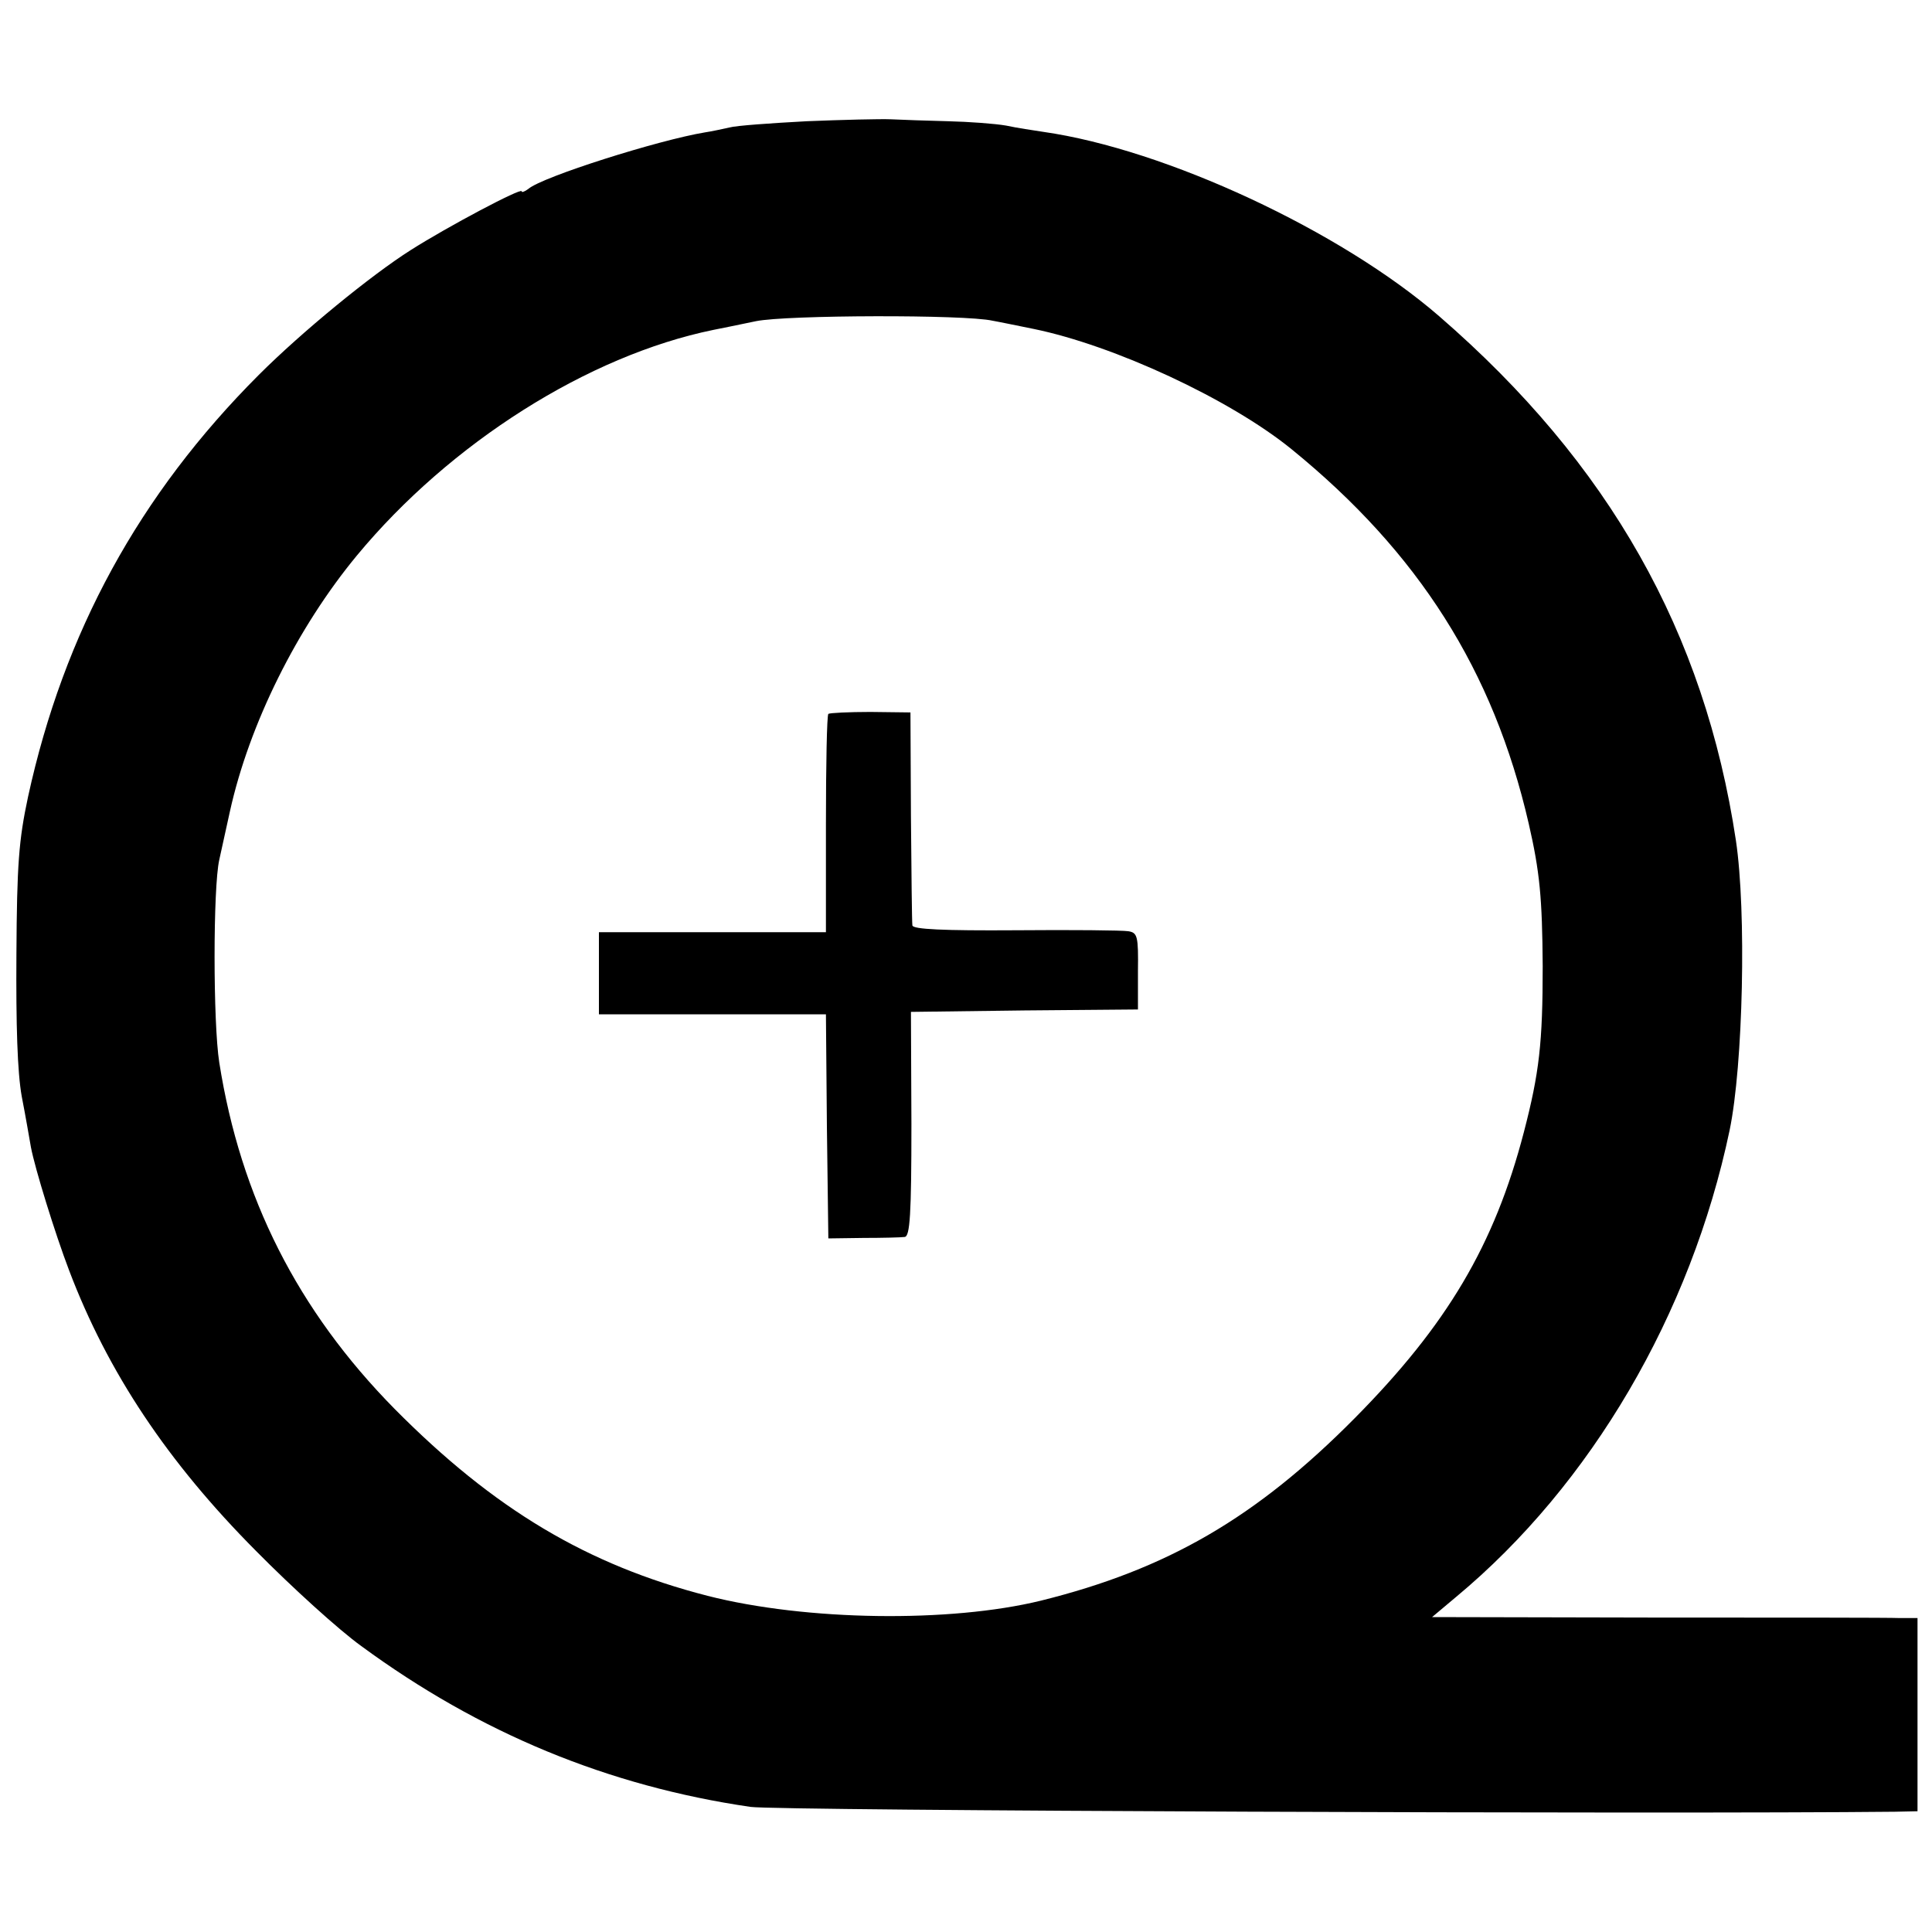
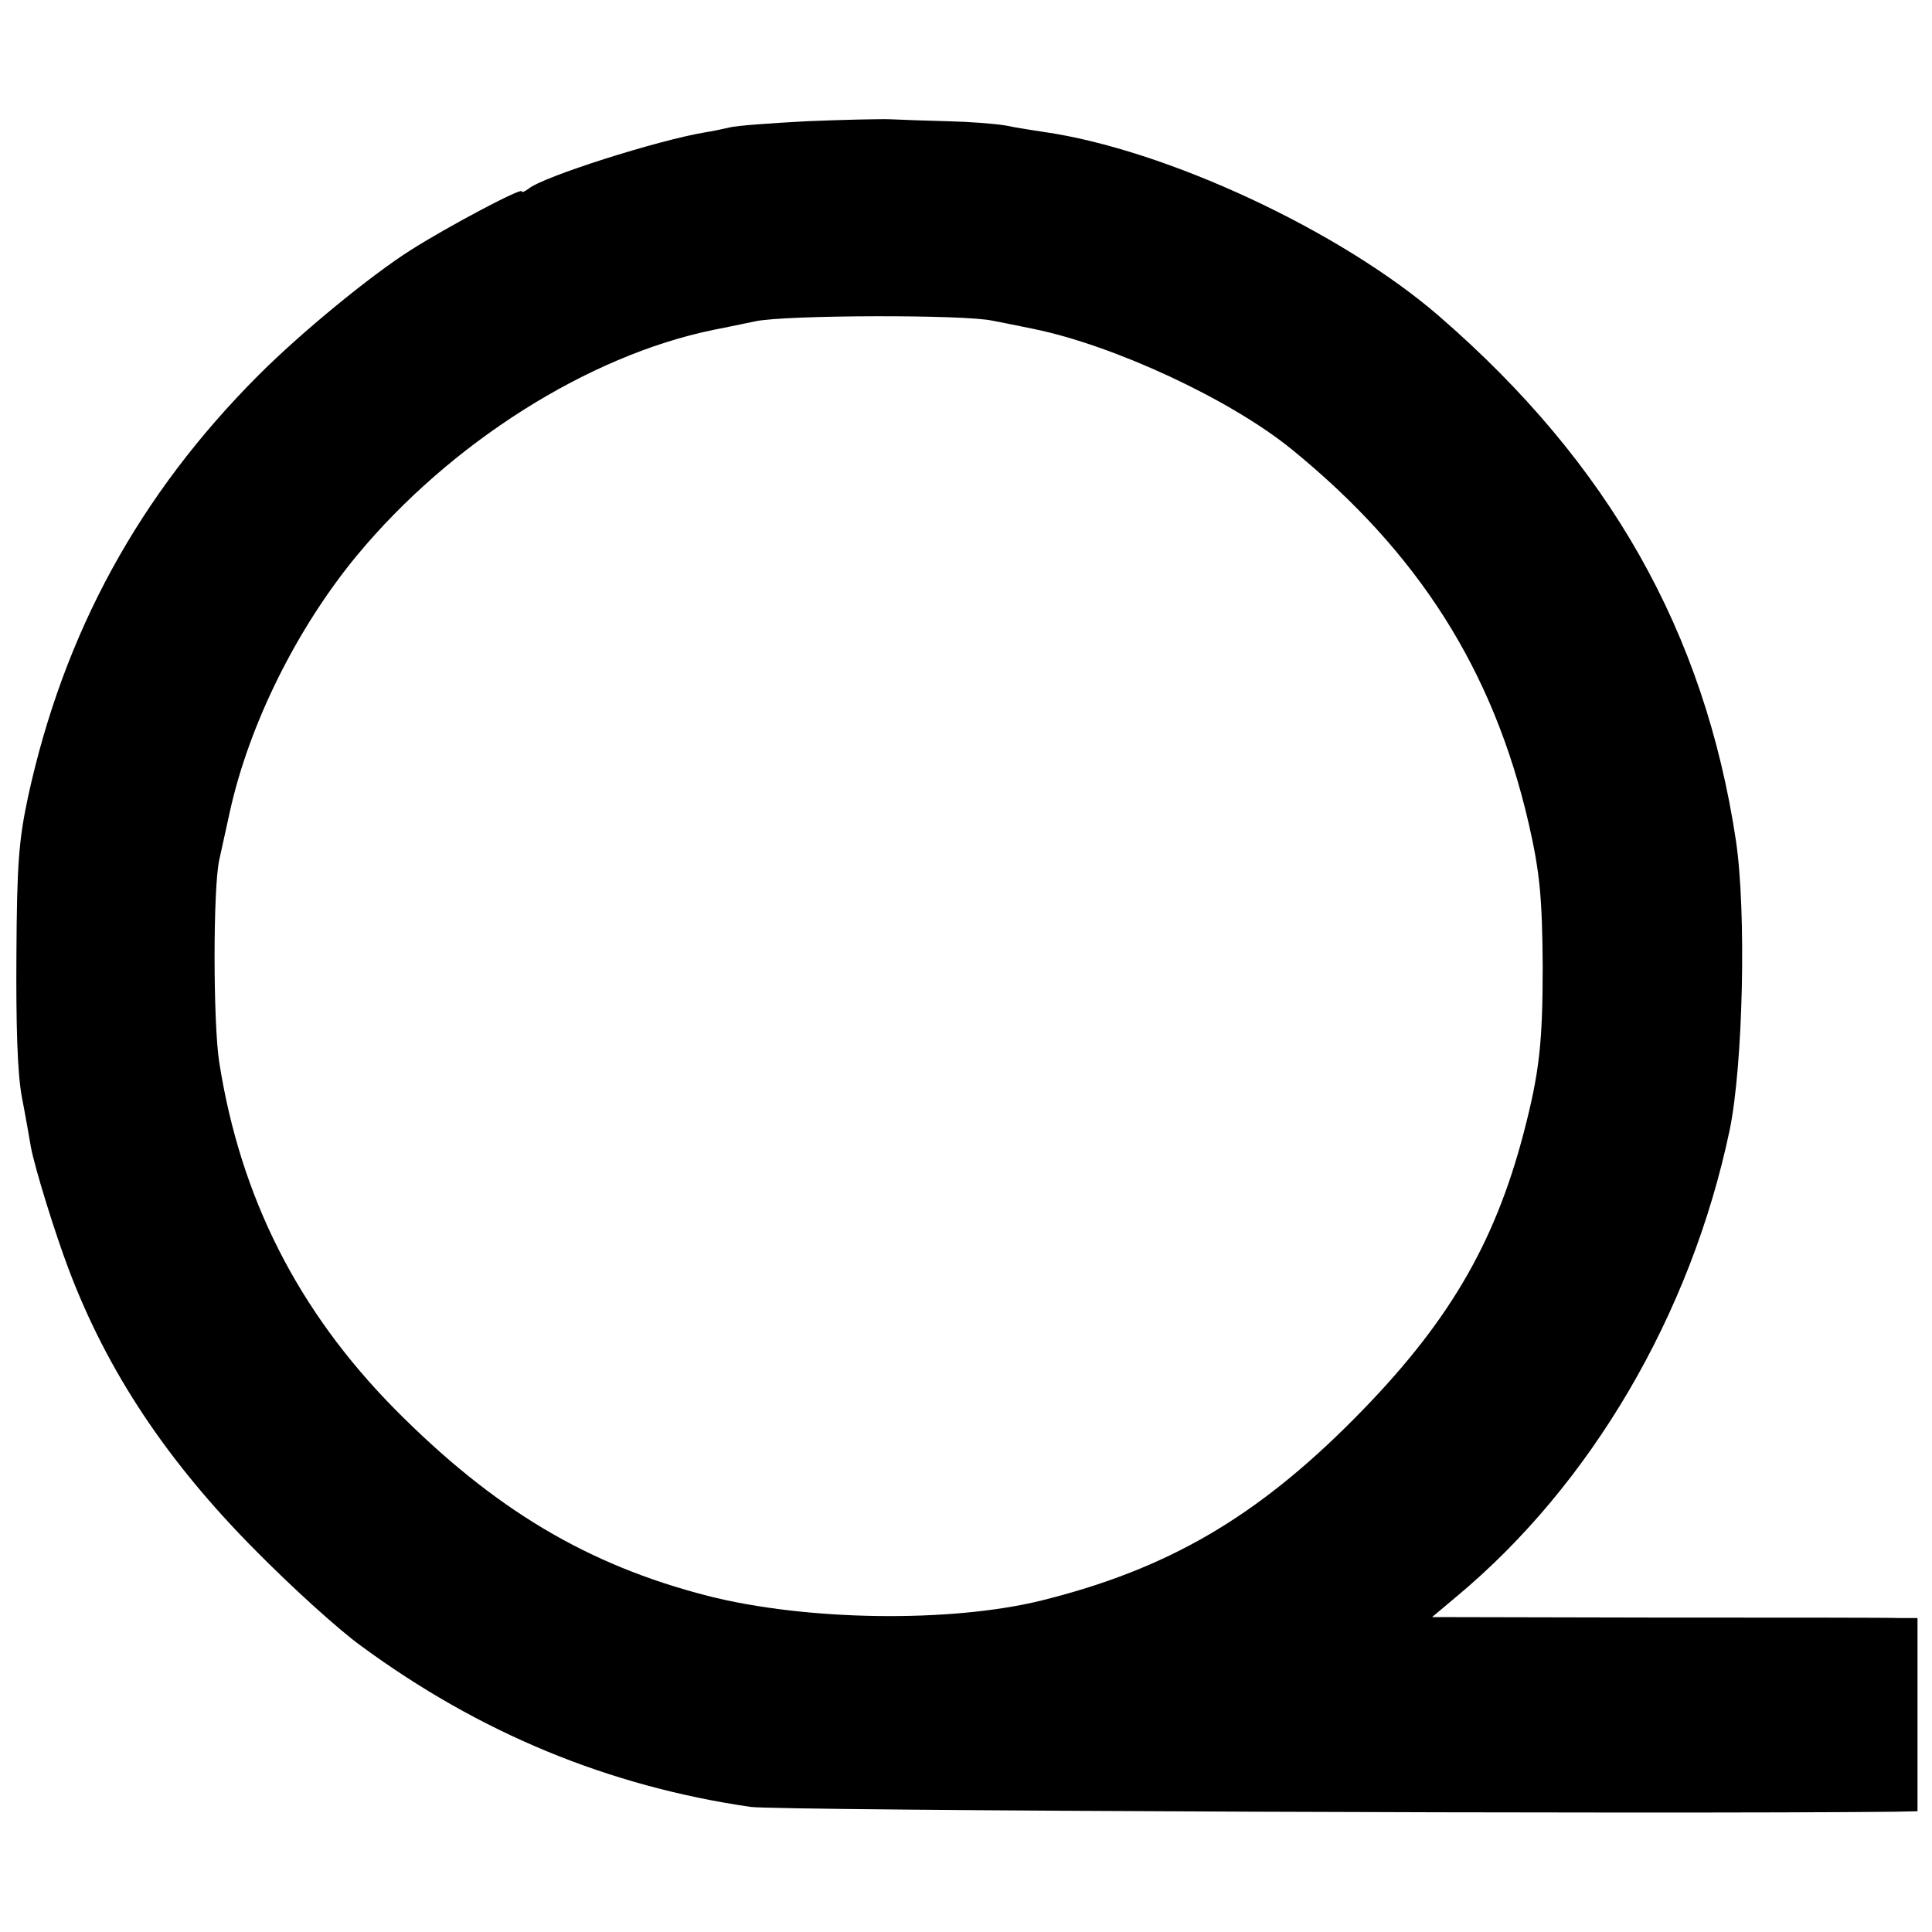
<svg xmlns="http://www.w3.org/2000/svg" version="1.0" width="400pt" height="400pt" viewBox="0 0 400 400" preserveAspectRatio="xMidYMid meet">
  <g transform="translate(0,400) scale(0.1,-0.1)" fill="#000000" stroke="none">
    <path d="M1670 3749 c-74 -4 -146 -9 -160 -13 -14 -3 -36 -8 -50 -10 -97 -16 -337 -92 -366 -117 -8 -6 -14 -8 -14 -5 0 8 -153 -73 -230 -122 -82 -52 -225 -169 -314 -258 -248 -248 -404 -534 -478 -874 -19 -89 -23 -139 -24 -325 -1 -148 2 -245 11 -295 8 -41 16 -88 19 -105 8 -43 50 -179 79 -255 80 -211 204 -397 387 -581 74 -75 172 -164 218 -197 245 -180 511 -290 806 -333 55 -8 1894 -15 2369 -10 l47 1 0 200 0 200 -37 0 c-21 1 -247 1 -503 1 l-465 1 50 42 c279 232 486 585 566 966 28 135 35 453 13 600 -65 431 -262 780 -614 1085 -204 177 -567 346 -820 382 -19 3 -54 8 -77 13 -23 4 -77 8 -120 9 -43 1 -96 3 -118 4 -22 1 -101 -1 -175 -4z m385 -413 c17 -3 55 -11 85 -17 166 -34 406 -145 534 -249 263 -214 418 -458 491 -775 23 -100 28 -154 29 -295 0 -159 -7 -221 -39 -344 -61 -234 -159 -399 -350 -592 -204 -206 -388 -313 -650 -378 -188 -46 -486 -42 -690 10 -249 64 -442 179 -648 387 -201 204 -319 438 -363 717 -13 82 -13 363 0 420 3 14 13 59 22 100 40 181 139 380 263 530 193 233 479 414 738 467 15 3 55 11 88 18 63 13 433 14 490 1z" />
-     <path d="M1715 2522 c-3 -3 -5 -106 -5 -229 l0 -223 -235 0 -235 0 0 -85 0 -85 235 0 235 0 2 -232 3 -232 73 1 c39 0 78 1 85 2 11 1 14 46 14 234 l-1 232 235 3 235 2 0 79 c1 73 -1 80 -20 83 -12 2 -117 3 -233 2 -150 -1 -213 2 -214 10 -1 6 -2 108 -3 226 l-1 215 -83 1 c-45 0 -84 -2 -87 -4z" />
  </g>
</svg>